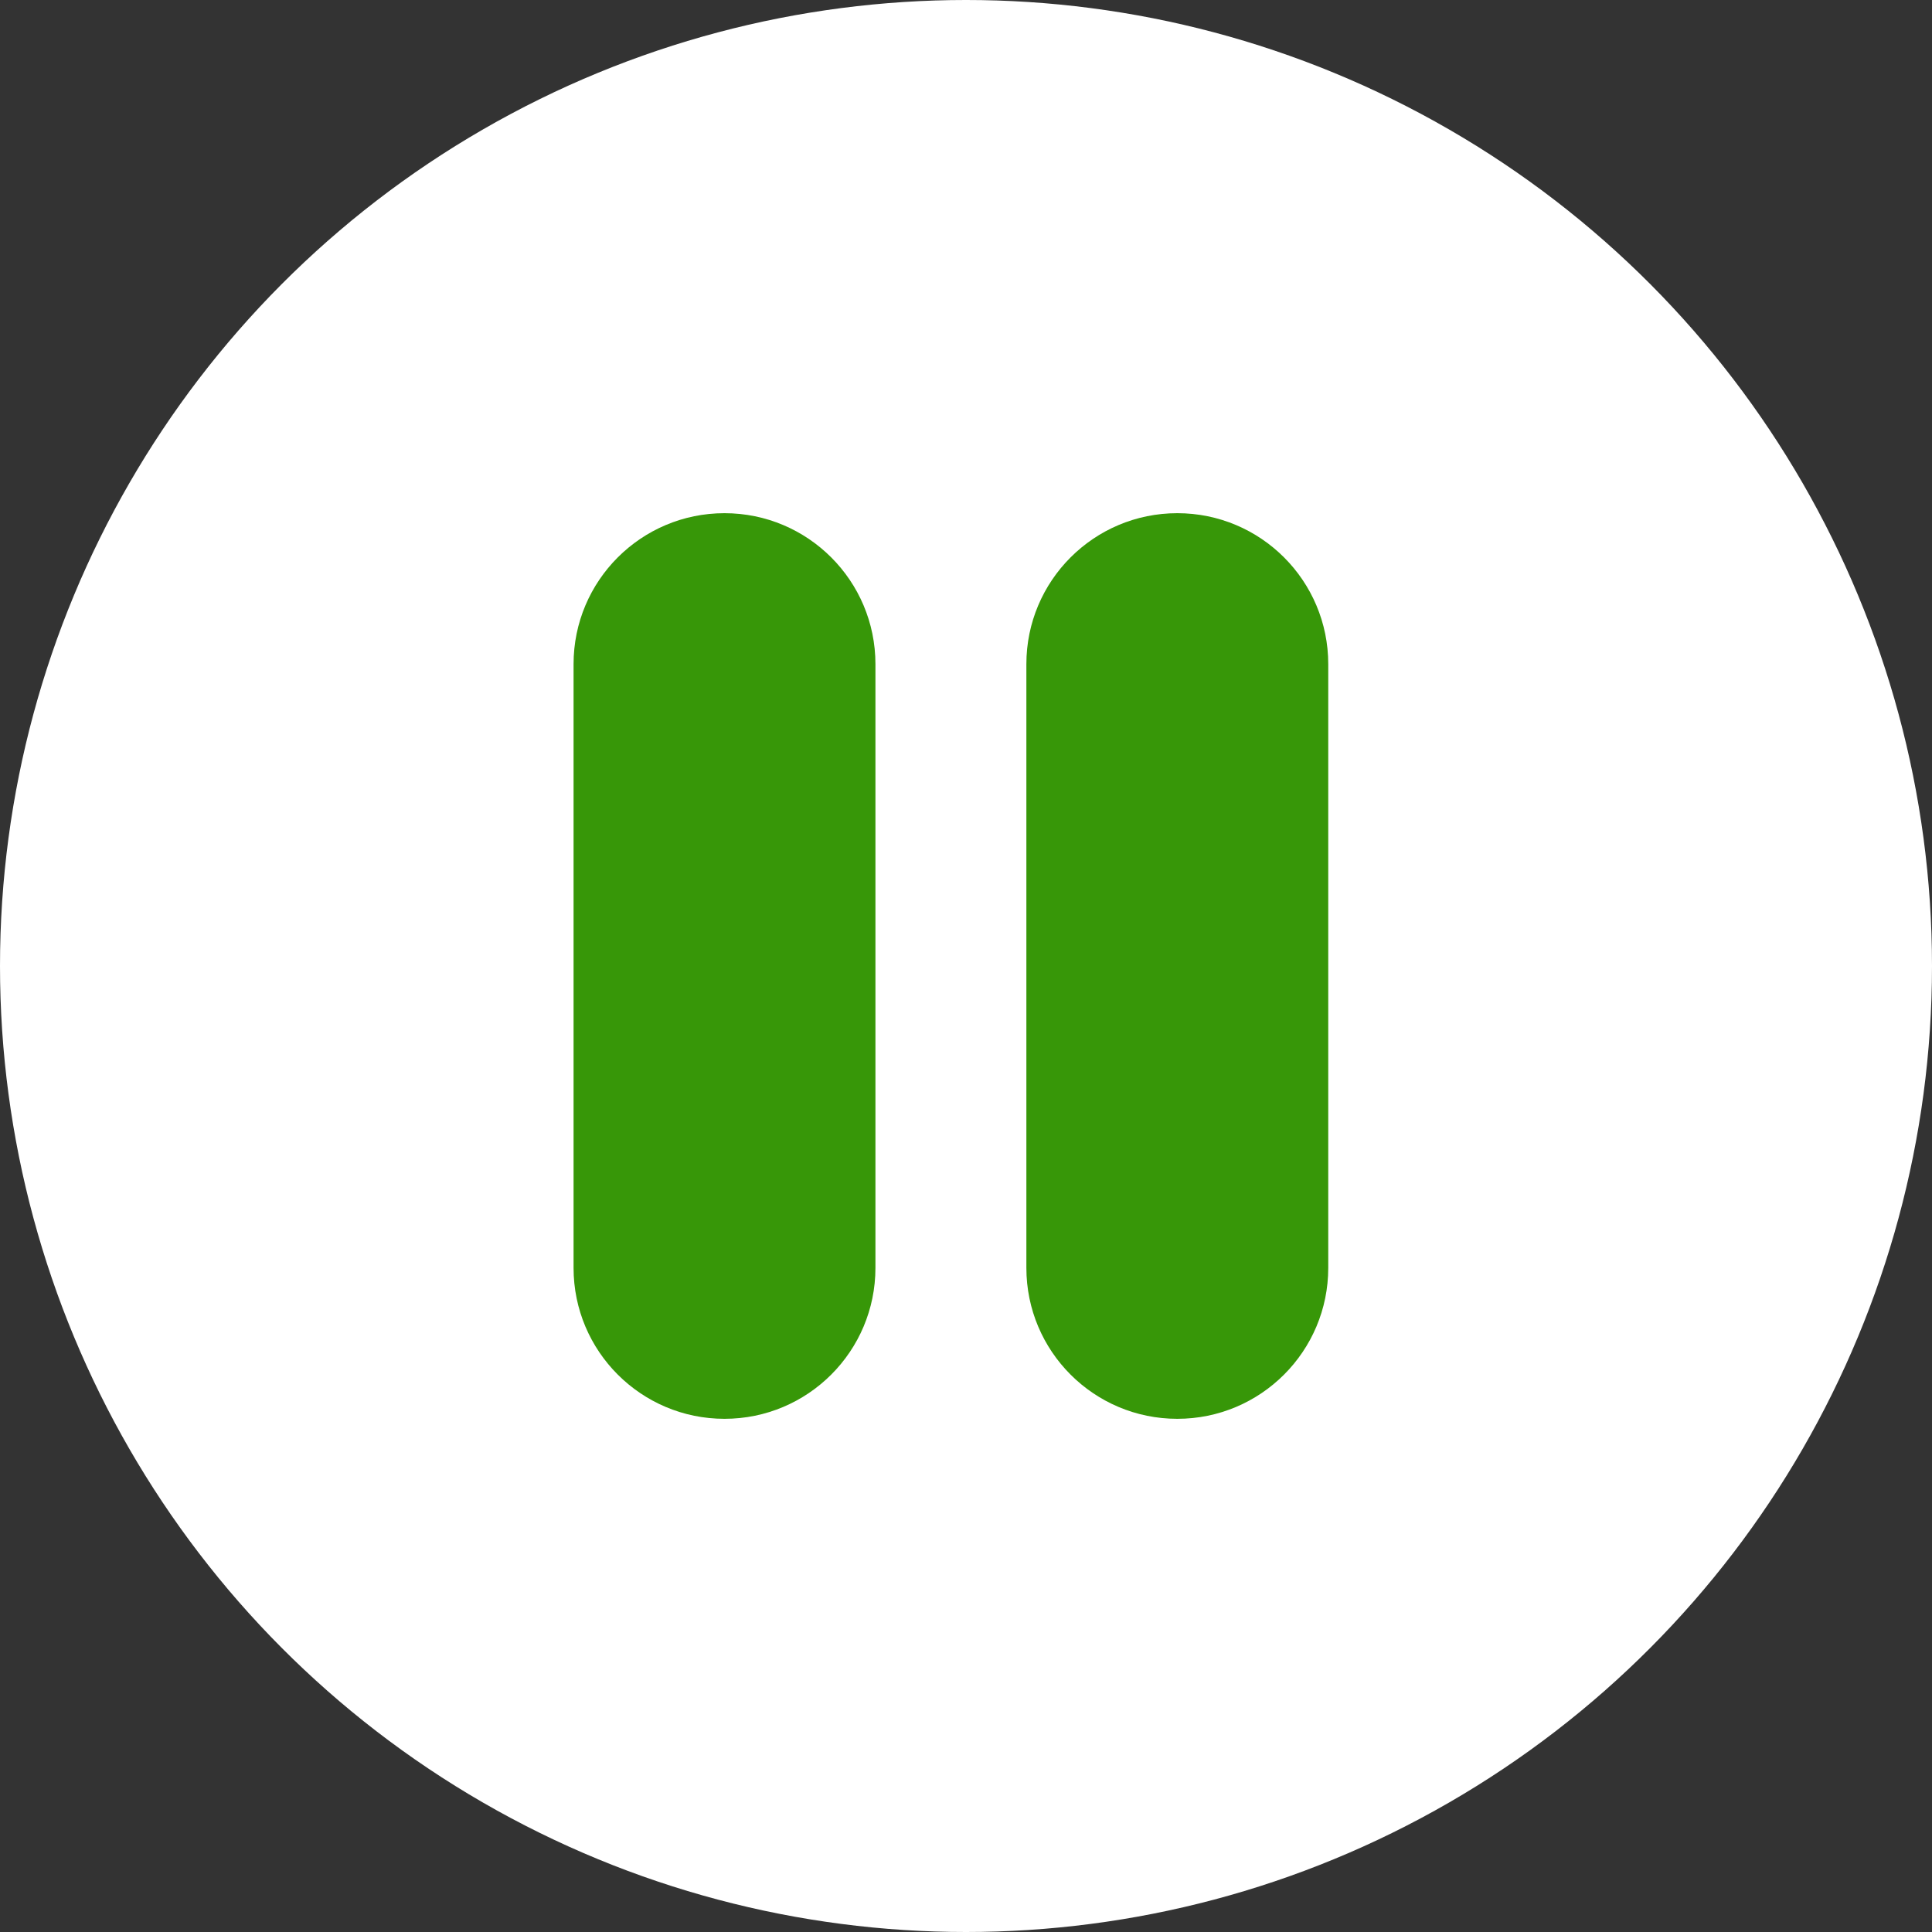
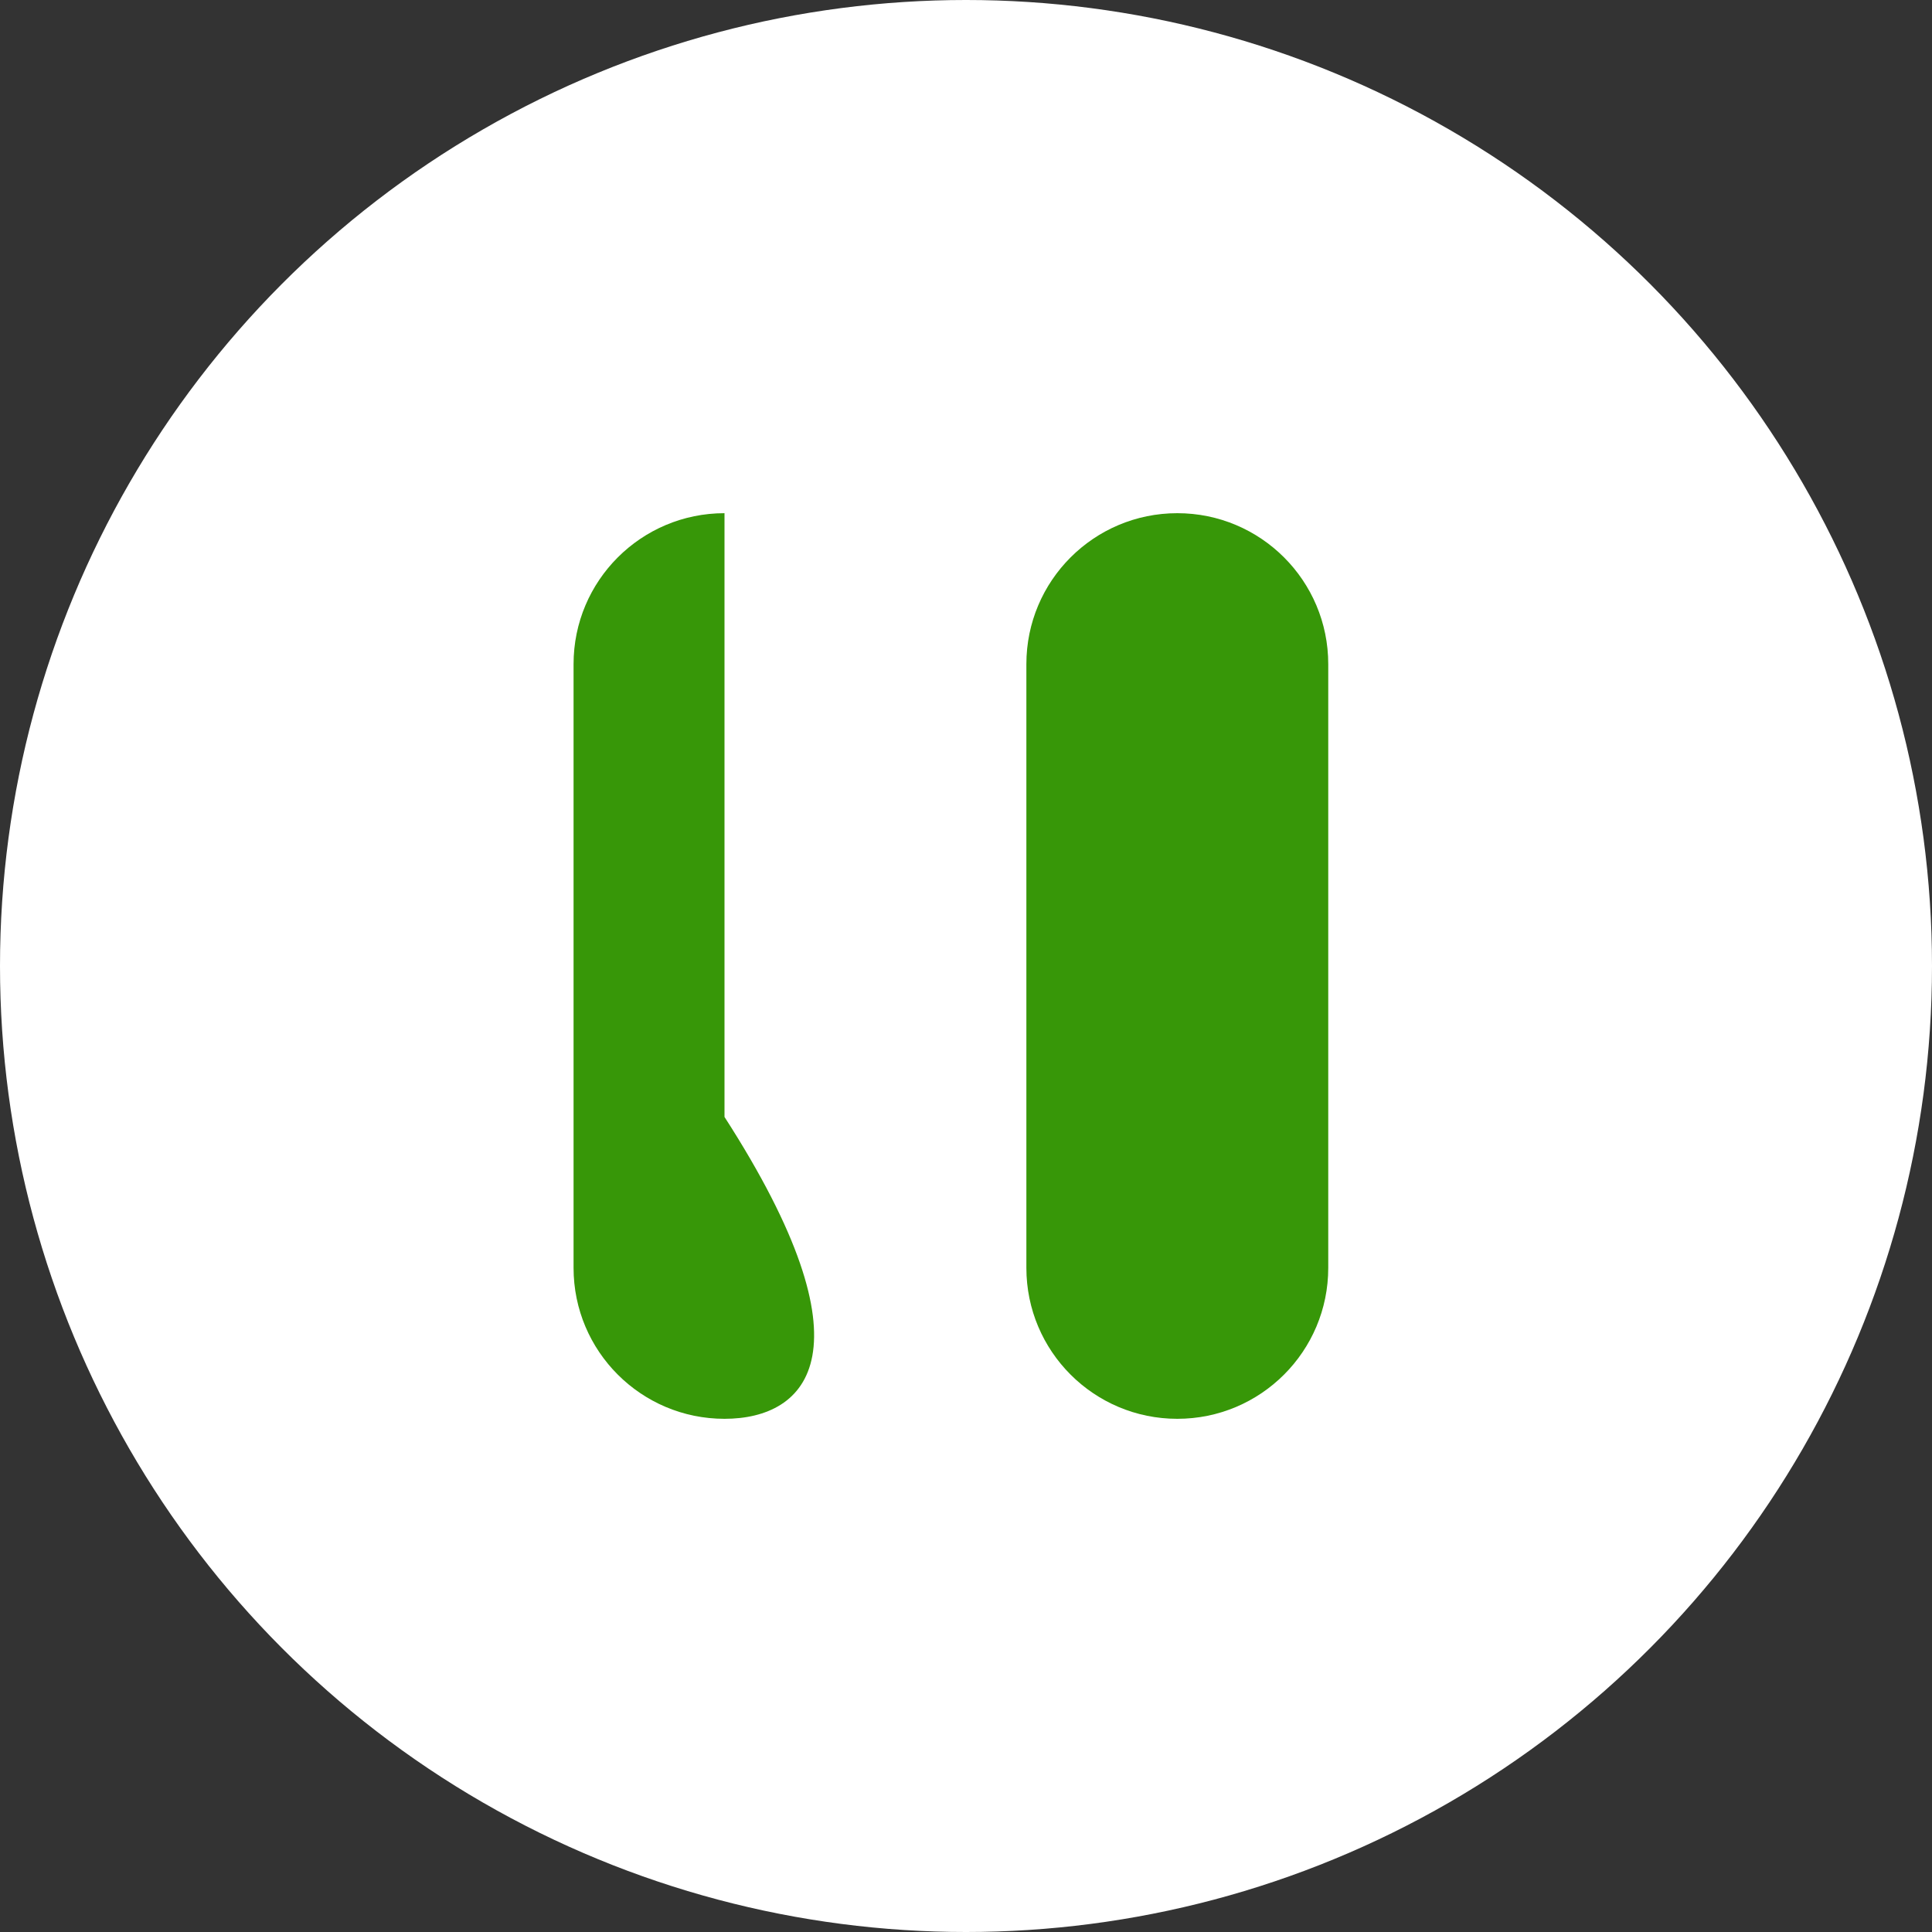
<svg xmlns="http://www.w3.org/2000/svg" version="1.1" x="0px" y="0px" width="64px" height="64px" viewBox="0 0 64 64" enable-background="new 0 0 64 64" xml:space="preserve">
  <rect x="0" y="0" width="64" height="64" fill="#333333" stroke="none" />
  <g id="over">
    <g display="none">
      <circle display="inline" fill="#FFFFFF" cx="32" cy="32" r="32" />
-       <path display="inline" fill="#379708" d="M50.868,35.168c0.042-0.052,0.078-0.106,0.118-0.158    c0.059-0.078,0.119-0.154,0.173-0.235c0.044-0.066,0.082-0.135,0.122-0.202c0.044-0.072,0.09-0.144,0.129-0.218    c0.037-0.07,0.069-0.142,0.103-0.213c0.036-0.076,0.075-0.151,0.107-0.23c0.028-0.069,0.052-0.142,0.077-0.212    c0.03-0.083,0.062-0.165,0.088-0.25c0.021-0.07,0.037-0.143,0.055-0.215c0.022-0.086,0.046-0.171,0.063-0.259    c0.017-0.083,0.026-0.166,0.038-0.249c0.012-0.078,0.025-0.155,0.033-0.234c0.016-0.154,0.023-0.309,0.023-0.464    C51.998,32.019,52,32.01,52,32c0-0.005-0.001-0.011-0.001-0.016c0-0.16-0.009-0.319-0.024-0.478    c-0.007-0.075-0.021-0.147-0.031-0.221c-0.013-0.088-0.023-0.176-0.04-0.264c-0.017-0.082-0.039-0.162-0.06-0.243    c-0.02-0.077-0.037-0.155-0.06-0.231c-0.024-0.079-0.054-0.154-0.081-0.231c-0.027-0.078-0.053-0.155-0.084-0.232    c-0.029-0.07-0.064-0.138-0.097-0.207c-0.037-0.079-0.072-0.159-0.114-0.236c-0.034-0.064-0.074-0.125-0.111-0.188    c-0.046-0.077-0.09-0.156-0.141-0.231c-0.043-0.065-0.092-0.126-0.139-0.188c-0.051-0.069-0.098-0.139-0.152-0.205    c-0.082-0.099-0.17-0.192-0.258-0.285c-0.025-0.025-0.047-0.054-0.072-0.079l-15-15c-1.952-1.952-5.118-1.952-7.071,0    c-1.953,1.953-1.953,5.119,0,7.071L34.93,27H12c-2.762,0-5,2.238-5,5s2.238,5,5,5h22.929l-6.464,6.465    c-1.953,1.952-1.953,5.118,0,7.07C29.441,51.512,30.721,52,32,52s2.56-0.488,3.535-1.465l14.997-14.996    C50.65,35.421,50.762,35.297,50.868,35.168z" />
    </g>
    <g display="none">
      <circle display="inline" fill="#FFFFFF" cx="32" cy="32" r="32" />
      <path display="inline" fill="#379708" d="M47.492,28.166l-20-11.5c-1.547-0.89-3.451-0.887-4.996,0.006    C20.951,17.566,20,19.215,20,21v22c0,1.75,0.916,3.373,2.414,4.279C23.207,47.759,24.103,48,25,48c0.797,0,1.595-0.19,2.324-0.573    l20-10.5c1.615-0.848,2.64-2.507,2.675-4.331S49.073,29.075,47.492,28.166z" />
    </g>
    <g>
      <circle fill="#FFFFFF" cx="32" cy="32" r="32" />
      <g>
-         <path fill="#379708" d="M24,47c-2.761,0-5-2.238-5-5V22c0-2.762,2.239-5,5-5s5,2.238,5,5v20C29,44.762,26.761,47,24,47z" />
+         <path fill="#379708" d="M24,47c-2.761,0-5-2.238-5-5V22c0-2.762,2.239-5,5-5v20C29,44.762,26.761,47,24,47z" />
        <path fill="#379708" d="M39,47c-2.762,0-5-2.238-5-5V22c0-2.762,2.238-5,5-5s5,2.238,5,5v20C44,44.762,41.762,47,39,47z" />
      </g>
    </g>
    <g display="none">
-       <path display="inline" fill="#FFFFFF" d="M32,22c-5.514,0-10,4.486-10,10s4.486,10,10,10c5.514,0,10-4.486,10-10S37.514,22,32,22z    " />
      <path display="inline" fill="#379708" d="M32,27c-2.757,0-5,2.243-5,5s2.243,5,5,5s5-2.243,5-5S34.757,27,32,27z" />
    </g>
  </g>
  <g id="icons" display="none">
    <path fill="#FFFFFF" d="M32,0C14.327,0,0,14.327,0,32s14.327,32,32,32s32-14.327,32-32S49.673,0,32,0z M54.999,32.021   c-0.001,0.154-0.009,0.308-0.023,0.462c-0.007,0.067-0.019,0.132-0.027,0.198c-0.013,0.092-0.024,0.184-0.042,0.276   c-0.015,0.076-0.034,0.15-0.053,0.226c-0.02,0.079-0.037,0.159-0.061,0.238c-0.023,0.076-0.05,0.15-0.076,0.225   c-0.025,0.076-0.052,0.151-0.082,0.227c-0.029,0.072-0.062,0.144-0.095,0.215c-0.034,0.073-0.068,0.147-0.106,0.22   c-0.035,0.069-0.074,0.136-0.113,0.202c-0.041,0.071-0.082,0.142-0.128,0.211c-0.043,0.066-0.088,0.131-0.134,0.194   c-0.047,0.065-0.094,0.13-0.145,0.192c-0.052,0.065-0.105,0.128-0.16,0.189c-0.033,0.037-0.062,0.077-0.096,0.113L39.67,50.424   c-0.984,1.057-2.32,1.592-3.66,1.592c-1.22,0-2.443-0.444-3.406-1.342c-2.021-1.882-2.133-5.046-0.25-7.066L38.509,37H12   c-2.762,0-5-2.238-5-5s2.238-5,5-5h26.498l-6.143-6.586c-1.884-2.019-1.774-5.183,0.245-7.066c2.021-1.884,5.184-1.774,7.067,0.245   l13.988,14.997c0.035,0.037,0.064,0.078,0.098,0.115c0.054,0.062,0.107,0.124,0.158,0.188s0.099,0.129,0.146,0.194   c0.046,0.064,0.091,0.127,0.134,0.193c0.045,0.07,0.088,0.141,0.129,0.212c0.039,0.066,0.077,0.133,0.113,0.201   c0.037,0.073,0.072,0.146,0.105,0.221c0.033,0.071,0.065,0.142,0.096,0.215c0.029,0.074,0.056,0.15,0.082,0.226   c0.026,0.075,0.053,0.149,0.075,0.226c0.023,0.079,0.042,0.158,0.062,0.238c0.018,0.075,0.038,0.149,0.053,0.226   c0.018,0.092,0.029,0.185,0.042,0.278c0.009,0.065,0.021,0.129,0.027,0.195C54.991,31.677,55,31.838,55,31.999c0,0,0,0,0,0.001   C55,32.007,54.999,32.014,54.999,32.021z" />
    <path fill="#FFFFFF" d="M32,64c17.673,0,32-14.327,32-32S49.673,0,32,0S0,14.327,0,32S14.327,64,32,64z M9.001,31.979   c0.001-0.154,0.009-0.308,0.023-0.462c0.007-0.067,0.019-0.132,0.027-0.198c0.013-0.092,0.024-0.184,0.042-0.276   c0.015-0.076,0.034-0.15,0.053-0.226c0.02-0.079,0.037-0.159,0.061-0.238c0.023-0.076,0.05-0.15,0.076-0.225   c0.025-0.076,0.052-0.151,0.082-0.227c0.029-0.072,0.062-0.144,0.095-0.215c0.034-0.073,0.068-0.147,0.106-0.22   c0.035-0.069,0.074-0.136,0.113-0.202c0.041-0.071,0.082-0.142,0.128-0.211c0.043-0.066,0.088-0.131,0.134-0.194   c0.047-0.065,0.094-0.13,0.145-0.192c0.052-0.065,0.105-0.128,0.16-0.189c0.033-0.037,0.062-0.077,0.096-0.113L24.33,13.576   c0.984-1.057,2.32-1.592,3.66-1.592c1.22,0,2.443,0.444,3.406,1.342c2.021,1.882,2.133,5.046,0.25,7.066L25.491,27H52   c2.762,0,5,2.238,5,5s-2.238,5-5,5H25.502l6.143,6.586c1.884,2.02,1.773,5.183-0.245,7.066c-2.021,1.884-5.184,1.773-7.067-0.245   L10.344,35.41c-0.035-0.037-0.064-0.077-0.098-0.115c-0.054-0.062-0.107-0.123-0.158-0.188c-0.051-0.063-0.099-0.129-0.146-0.194   c-0.046-0.063-0.091-0.127-0.134-0.192c-0.045-0.07-0.088-0.141-0.129-0.212c-0.039-0.066-0.077-0.133-0.113-0.201   c-0.037-0.073-0.072-0.146-0.105-0.221c-0.033-0.071-0.065-0.142-0.096-0.215c-0.029-0.074-0.056-0.15-0.082-0.226   s-0.053-0.149-0.075-0.226c-0.023-0.079-0.042-0.158-0.062-0.238c-0.018-0.075-0.038-0.149-0.053-0.226   c-0.018-0.092-0.029-0.185-0.042-0.278c-0.009-0.065-0.021-0.129-0.027-0.195C9.009,32.323,9,32.162,9,32.001c0,0,0,0,0-0.001   C9,31.993,9.001,31.986,9.001,31.979z" />
    <path fill="#FFFFFF" d="M32,0C14.327,0,0,14.327,0,32s14.327,32,32,32s32-14.327,32-32S49.673,0,32,0z M47.324,36.927l-20,10.5   C26.596,47.81,25.797,48,25,48c-0.897,0-1.793-0.241-2.587-0.721C20.916,46.373,20,44.75,20,43V21c0-1.785,0.951-3.434,2.496-4.328   c1.545-0.893,3.449-0.896,4.996-0.006l20,11.5c1.581,0.909,2.542,2.607,2.507,4.431S48.939,36.079,47.324,36.927z" />
    <path fill="#FFFFFF" d="M32,0C14.327,0,0,14.327,0,32s14.327,32,32,32s32-14.327,32-32S49.673,0,32,0z M29,42c0,2.762-2.239,5-5,5   s-5-2.238-5-5V22c0-2.762,2.239-5,5-5s5,2.238,5,5V42z M44,42c0,2.762-2.238,5-5,5s-5-2.238-5-5V22c0-2.762,2.238-5,5-5   s5,2.238,5,5V42z" />
    <path display="inline" fill="#FFFFFF" d="M32,42c-5.514,0-10-4.486-10-10s4.486-10,10-10c5.514,0,10,4.486,10,10S37.514,42,32,42z    M32,27c-2.757,0-5,2.243-5,5s2.243,5,5,5s5-2.243,5-5S34.757,27,32,27z" />
  </g>
</svg>